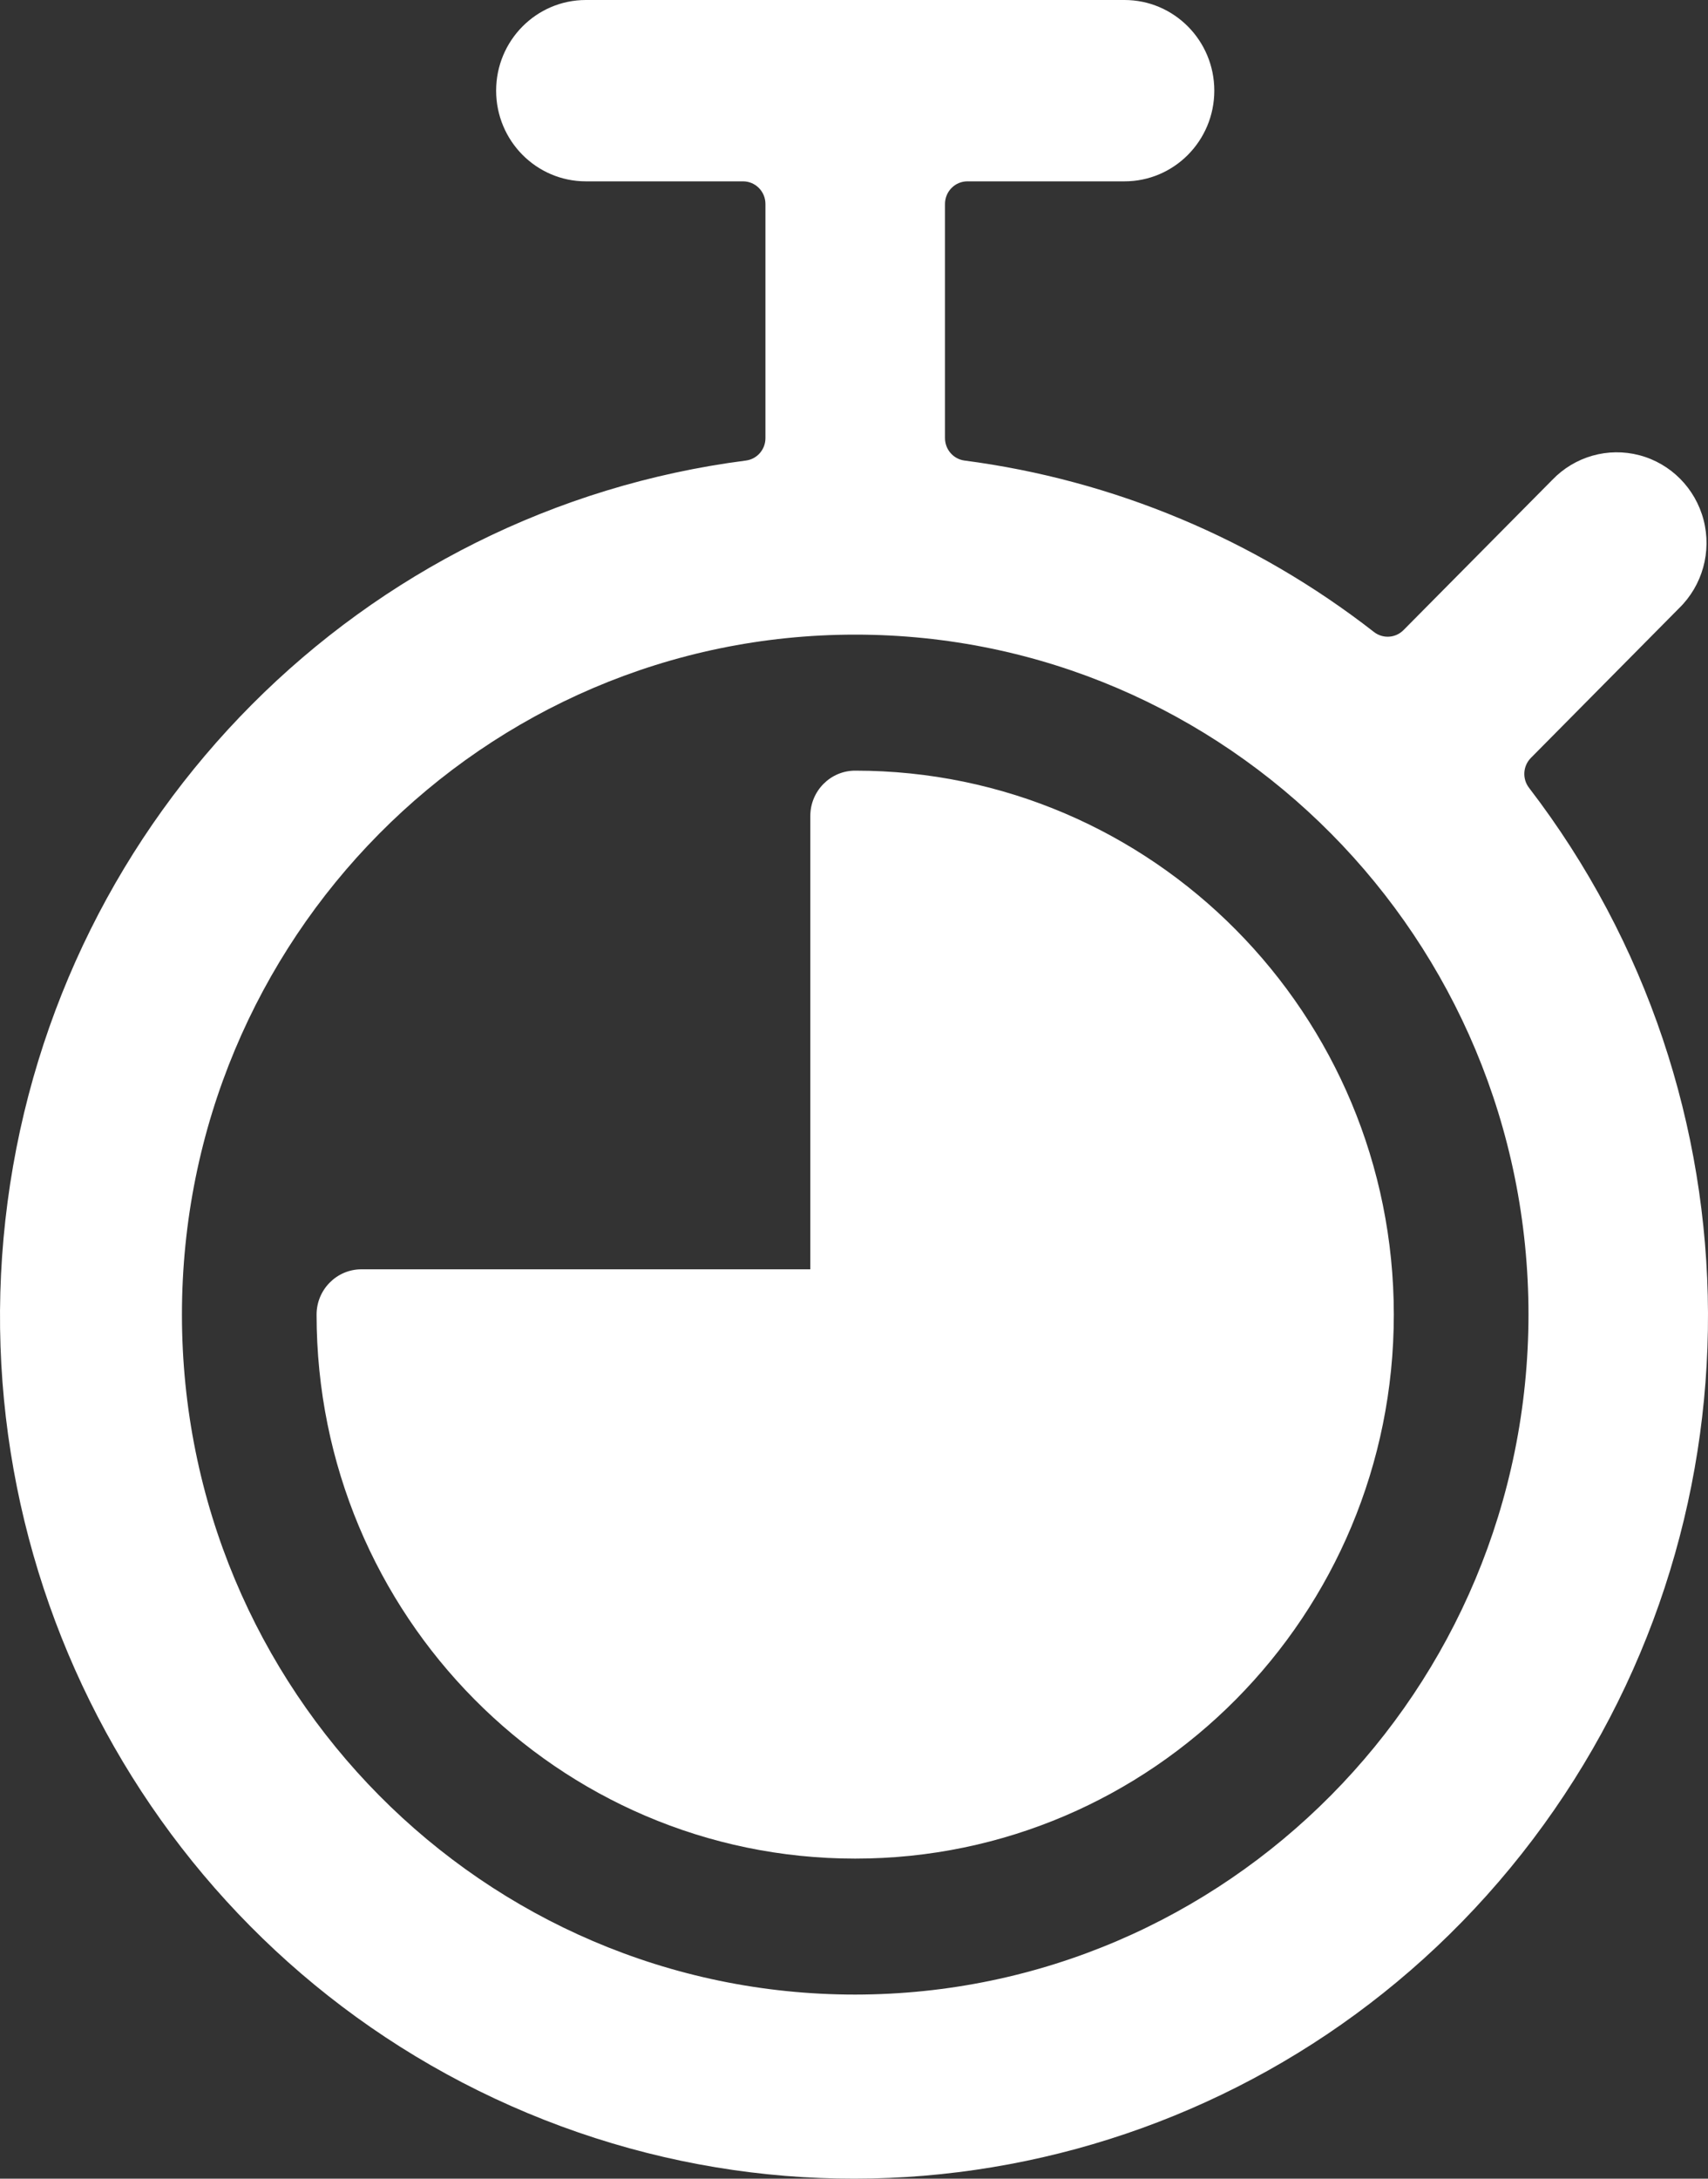
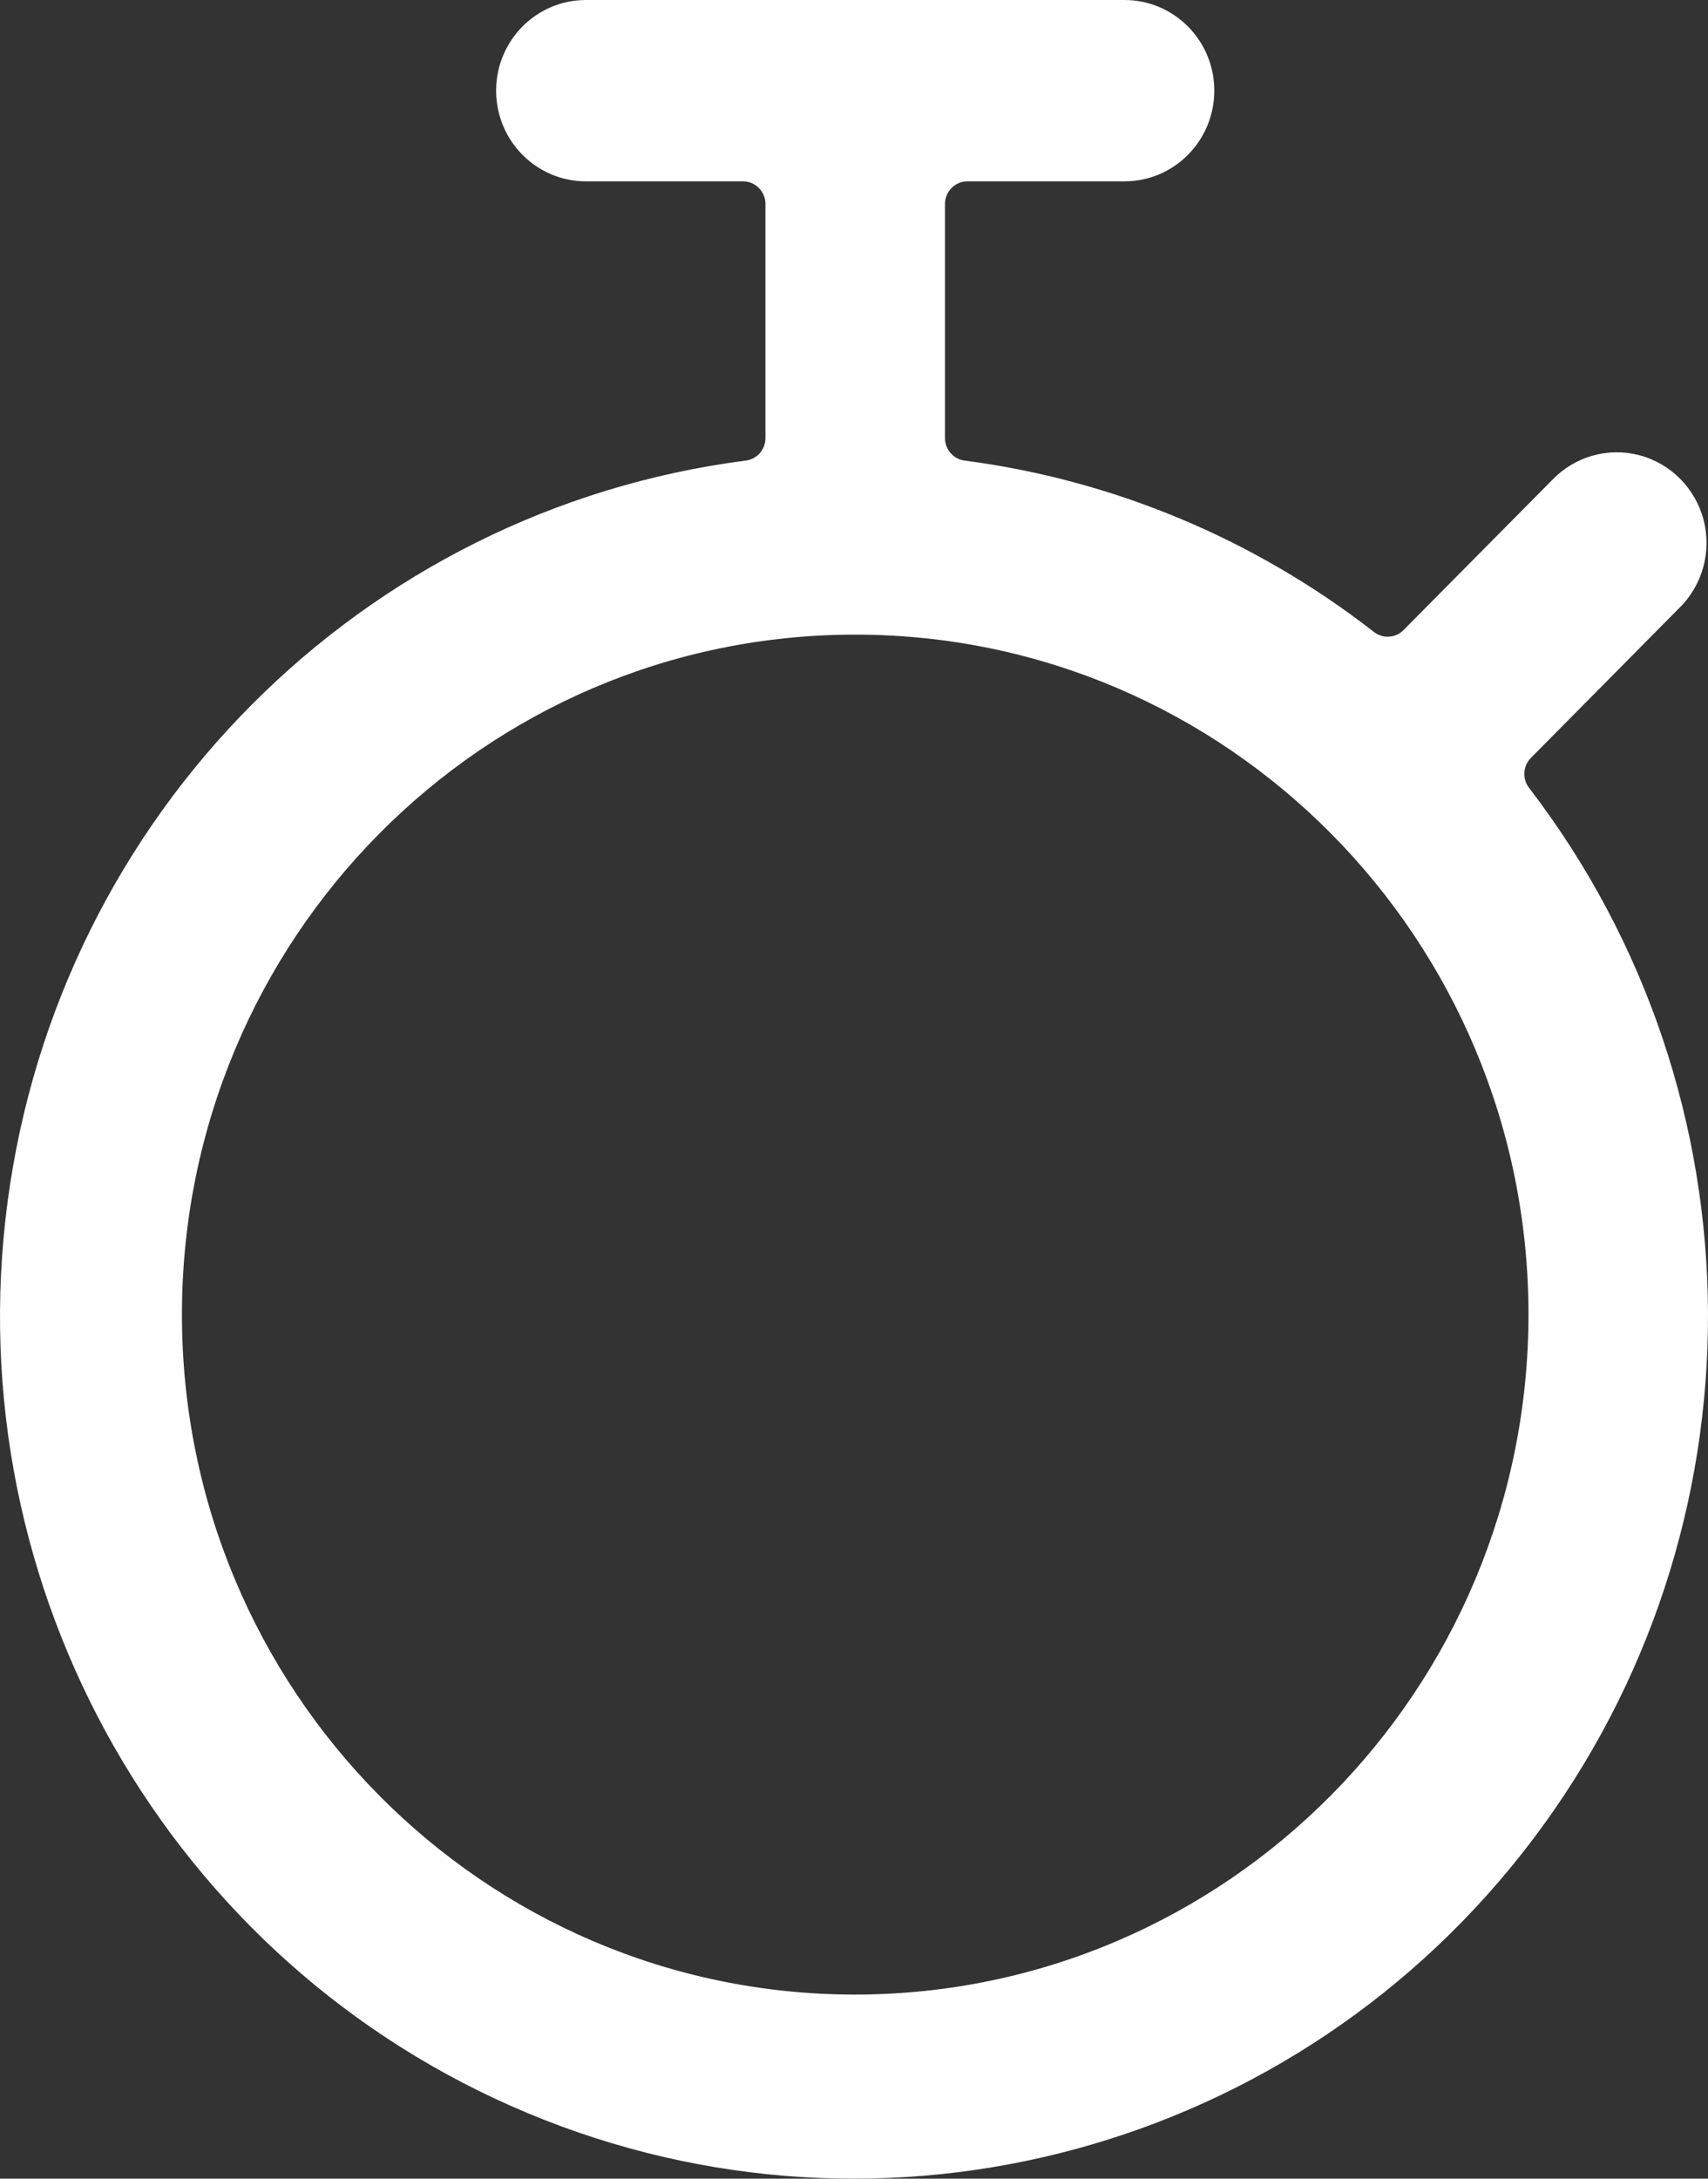
<svg xmlns="http://www.w3.org/2000/svg" width="40px" height="51px" viewBox="0 0 40 51" version="1.1">
  <rect x="0" y="0" width="40" height="51" fill="#333333" stroke="none" />
  <title>RESOURCE_EFFICIENCY</title>
  <g id="CLIENT-ROUND-2" stroke="none" stroke-width="1" fill="none" fill-rule="evenodd">
    <g id="ICON-PACK" transform="translate(-919, -8801)" fill="#FFFFFF" fill-rule="nonzero">
      <g id="RESOURCE_EFFICIENCY" transform="translate(919, 8801)">
        <path d="M35.808,18.441 C35.646,18.23 35.665,17.93 35.853,17.741 L39.323,14.237 C39.87,13.704 40.089,12.915 39.897,12.173 C39.704,11.431 39.13,10.851 38.395,10.657 C37.66,10.463 36.879,10.684 36.351,11.236 L32.869,14.75 C32.683,14.938 32.387,14.957 32.178,14.795 C29.39,12.623 26.081,11.237 22.589,10.781 C22.327,10.747 22.131,10.522 22.131,10.255 L22.131,4.777 C22.13,4.636 22.185,4.501 22.284,4.401 C22.382,4.301 22.516,4.245 22.656,4.245 L26.335,4.245 C27.496,4.245 28.438,3.294 28.438,2.122 C28.438,0.95 27.496,0 26.335,0 L13.721,0 C12.56,0 11.619,0.95 11.619,2.122 C11.619,3.294 12.56,4.245 13.721,4.245 L17.4,4.245 C17.691,4.245 17.926,4.482 17.926,4.775 L17.926,10.255 C17.927,10.522 17.73,10.748 17.468,10.781 C8.473,11.941 1.376,19.065 0.177,28.139 C-1.023,37.213 3.976,45.966 12.355,49.465 C20.735,52.965 30.398,50.335 35.899,43.057 C41.401,35.78 41.363,25.677 35.808,18.441 L35.808,18.441 Z M20.028,46.691 C11.32,46.691 4.261,39.565 4.261,30.774 C4.261,21.983 11.32,14.856 20.028,14.856 C28.736,14.856 35.796,21.983 35.796,30.774 C35.787,39.561 28.733,46.682 20.028,46.691 L20.028,46.691 Z" id="Shape" />
-         <path d="M20.028,18.04 C19.448,18.04 18.977,18.515 18.977,19.101 L18.977,29.713 L8.465,29.713 C7.885,29.713 7.414,30.188 7.414,30.774 C7.414,37.807 13.062,43.508 20.028,43.508 C26.995,43.508 32.642,37.807 32.642,30.774 C32.642,23.741 26.995,18.04 20.028,18.04 Z" id="Path" />
      </g>
    </g>
  </g>
</svg>